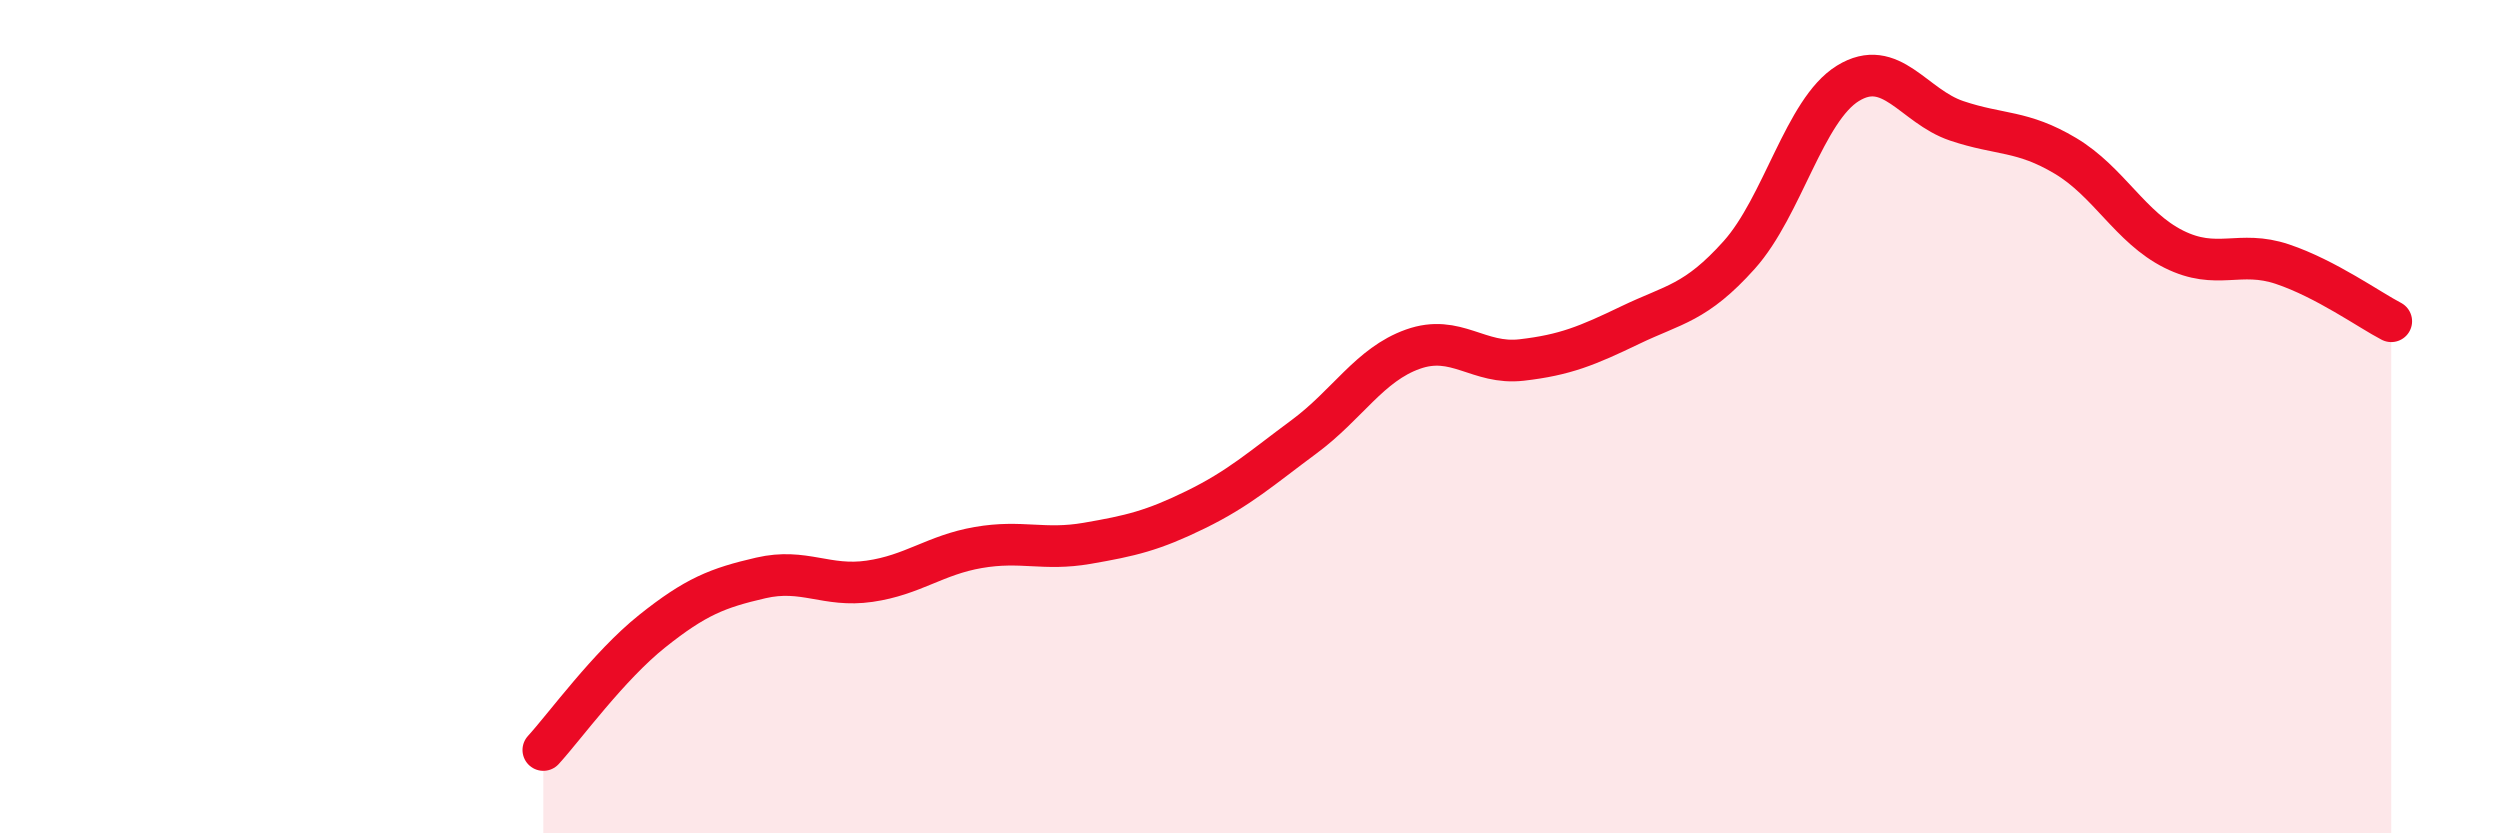
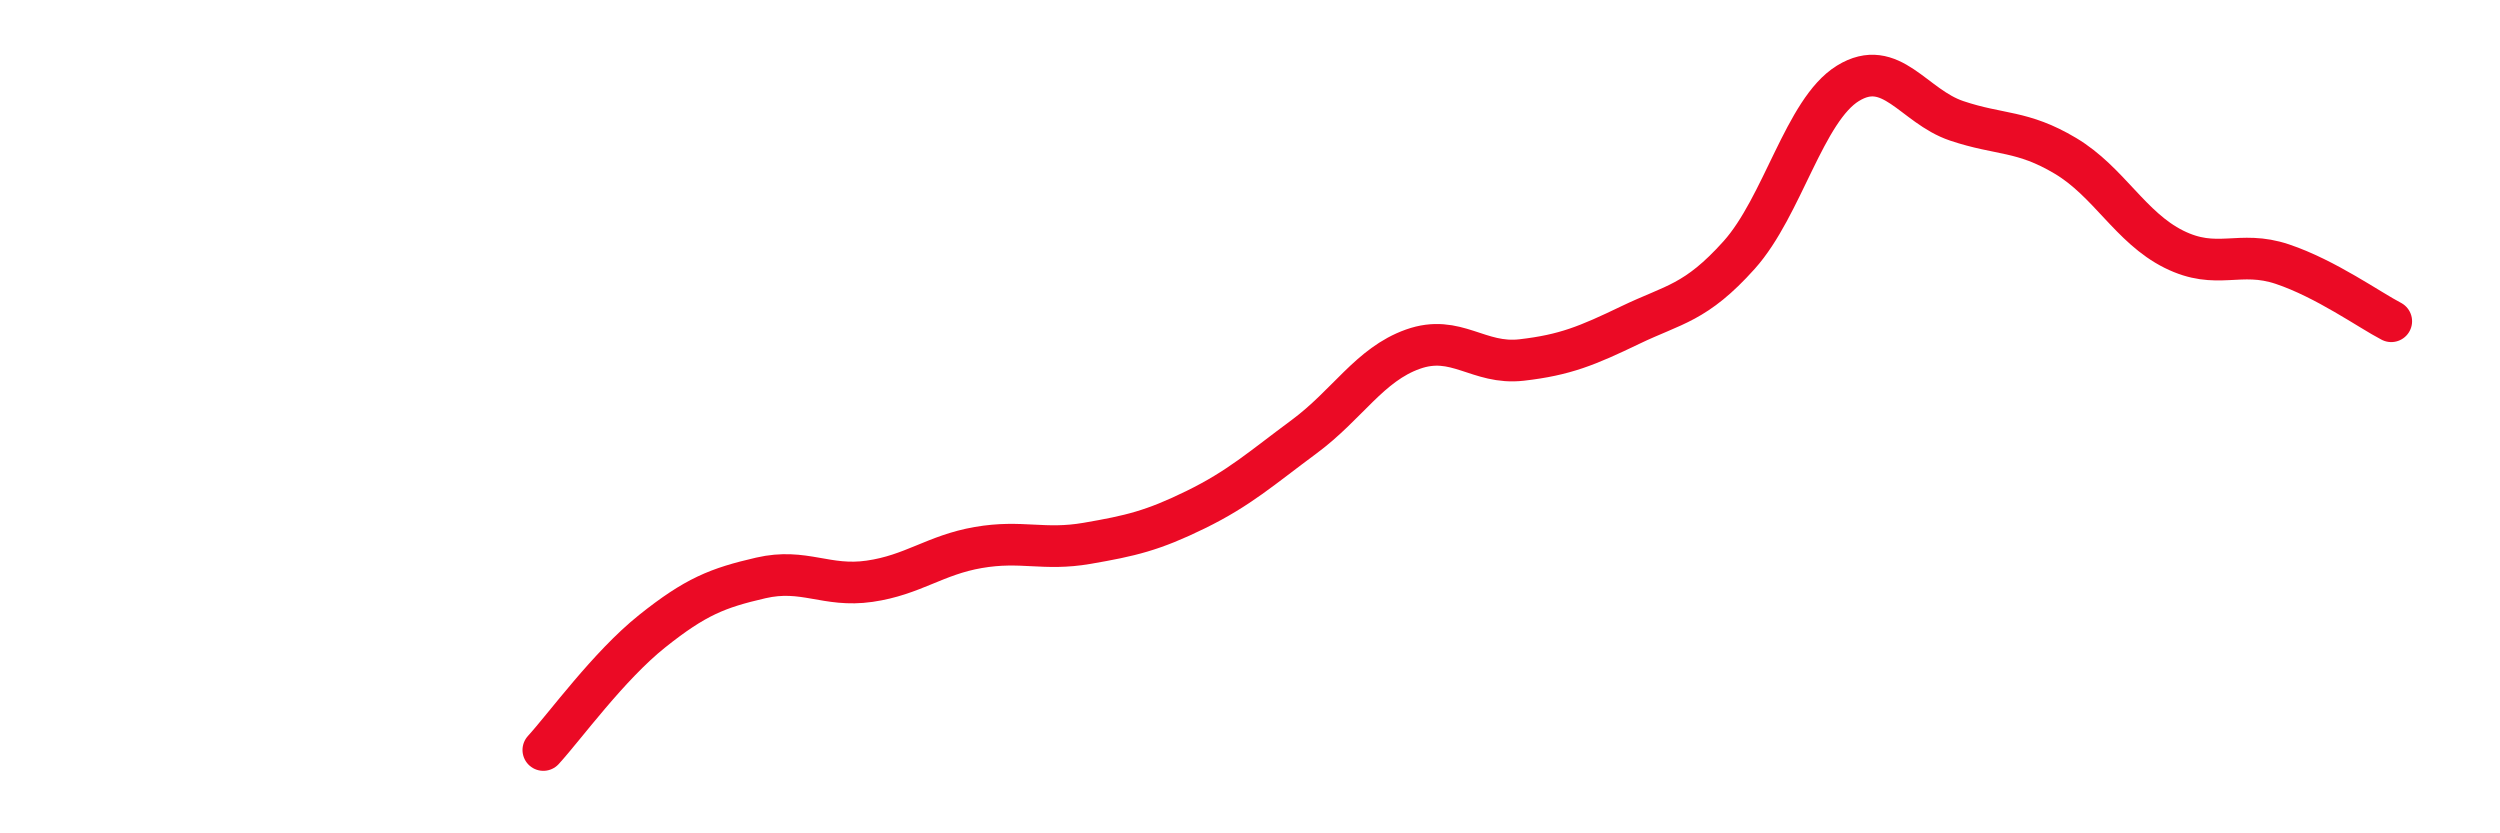
<svg xmlns="http://www.w3.org/2000/svg" width="60" height="20" viewBox="0 0 60 20">
-   <path d="M 13.04,18 C 13.56,17.43 14.61,15.98 15.65,15.15 C 16.69,14.32 17.22,14.11 18.26,13.87 C 19.3,13.63 19.83,14.1 20.87,13.95 C 21.91,13.8 22.44,13.32 23.48,13.14 C 24.52,12.96 25.05,13.22 26.09,13.04 C 27.13,12.86 27.66,12.74 28.7,12.23 C 29.74,11.72 30.26,11.25 31.3,10.48 C 32.34,9.71 32.87,8.75 33.91,8.38 C 34.95,8.01 35.48,8.76 36.52,8.64 C 37.56,8.52 38.09,8.3 39.13,7.8 C 40.17,7.3 40.7,7.28 41.74,6.12 C 42.78,4.96 43.31,2.64 44.35,2 C 45.39,1.36 45.92,2.55 46.96,2.9 C 48,3.25 48.53,3.12 49.57,3.74 C 50.61,4.36 51.13,5.46 52.17,5.98 C 53.21,6.5 53.74,5.99 54.78,6.34 C 55.82,6.69 56.87,7.44 57.39,7.71L57.39 20L13.04 20Z" fill="#EB0A25" opacity="0.1" stroke-linecap="round" stroke-linejoin="round" />
  <path d="M 13.04,18 C 13.56,17.43 14.61,15.98 15.65,15.15 C 16.69,14.32 17.22,14.11 18.26,13.87 C 19.3,13.63 19.83,14.1 20.87,13.95 C 21.91,13.8 22.44,13.32 23.48,13.14 C 24.52,12.96 25.05,13.22 26.09,13.04 C 27.13,12.86 27.66,12.74 28.7,12.23 C 29.74,11.72 30.26,11.25 31.3,10.48 C 32.34,9.71 32.87,8.75 33.91,8.38 C 34.95,8.01 35.48,8.76 36.52,8.64 C 37.56,8.52 38.09,8.3 39.13,7.8 C 40.17,7.3 40.7,7.28 41.74,6.12 C 42.78,4.96 43.31,2.64 44.35,2 C 45.39,1.36 45.92,2.55 46.96,2.9 C 48,3.25 48.53,3.12 49.57,3.74 C 50.61,4.36 51.13,5.46 52.17,5.98 C 53.21,6.5 53.74,5.99 54.78,6.34 C 55.82,6.69 56.87,7.44 57.39,7.71" stroke="#EB0A25" stroke-width="1" fill="none" stroke-linecap="round" stroke-linejoin="round" />
</svg>